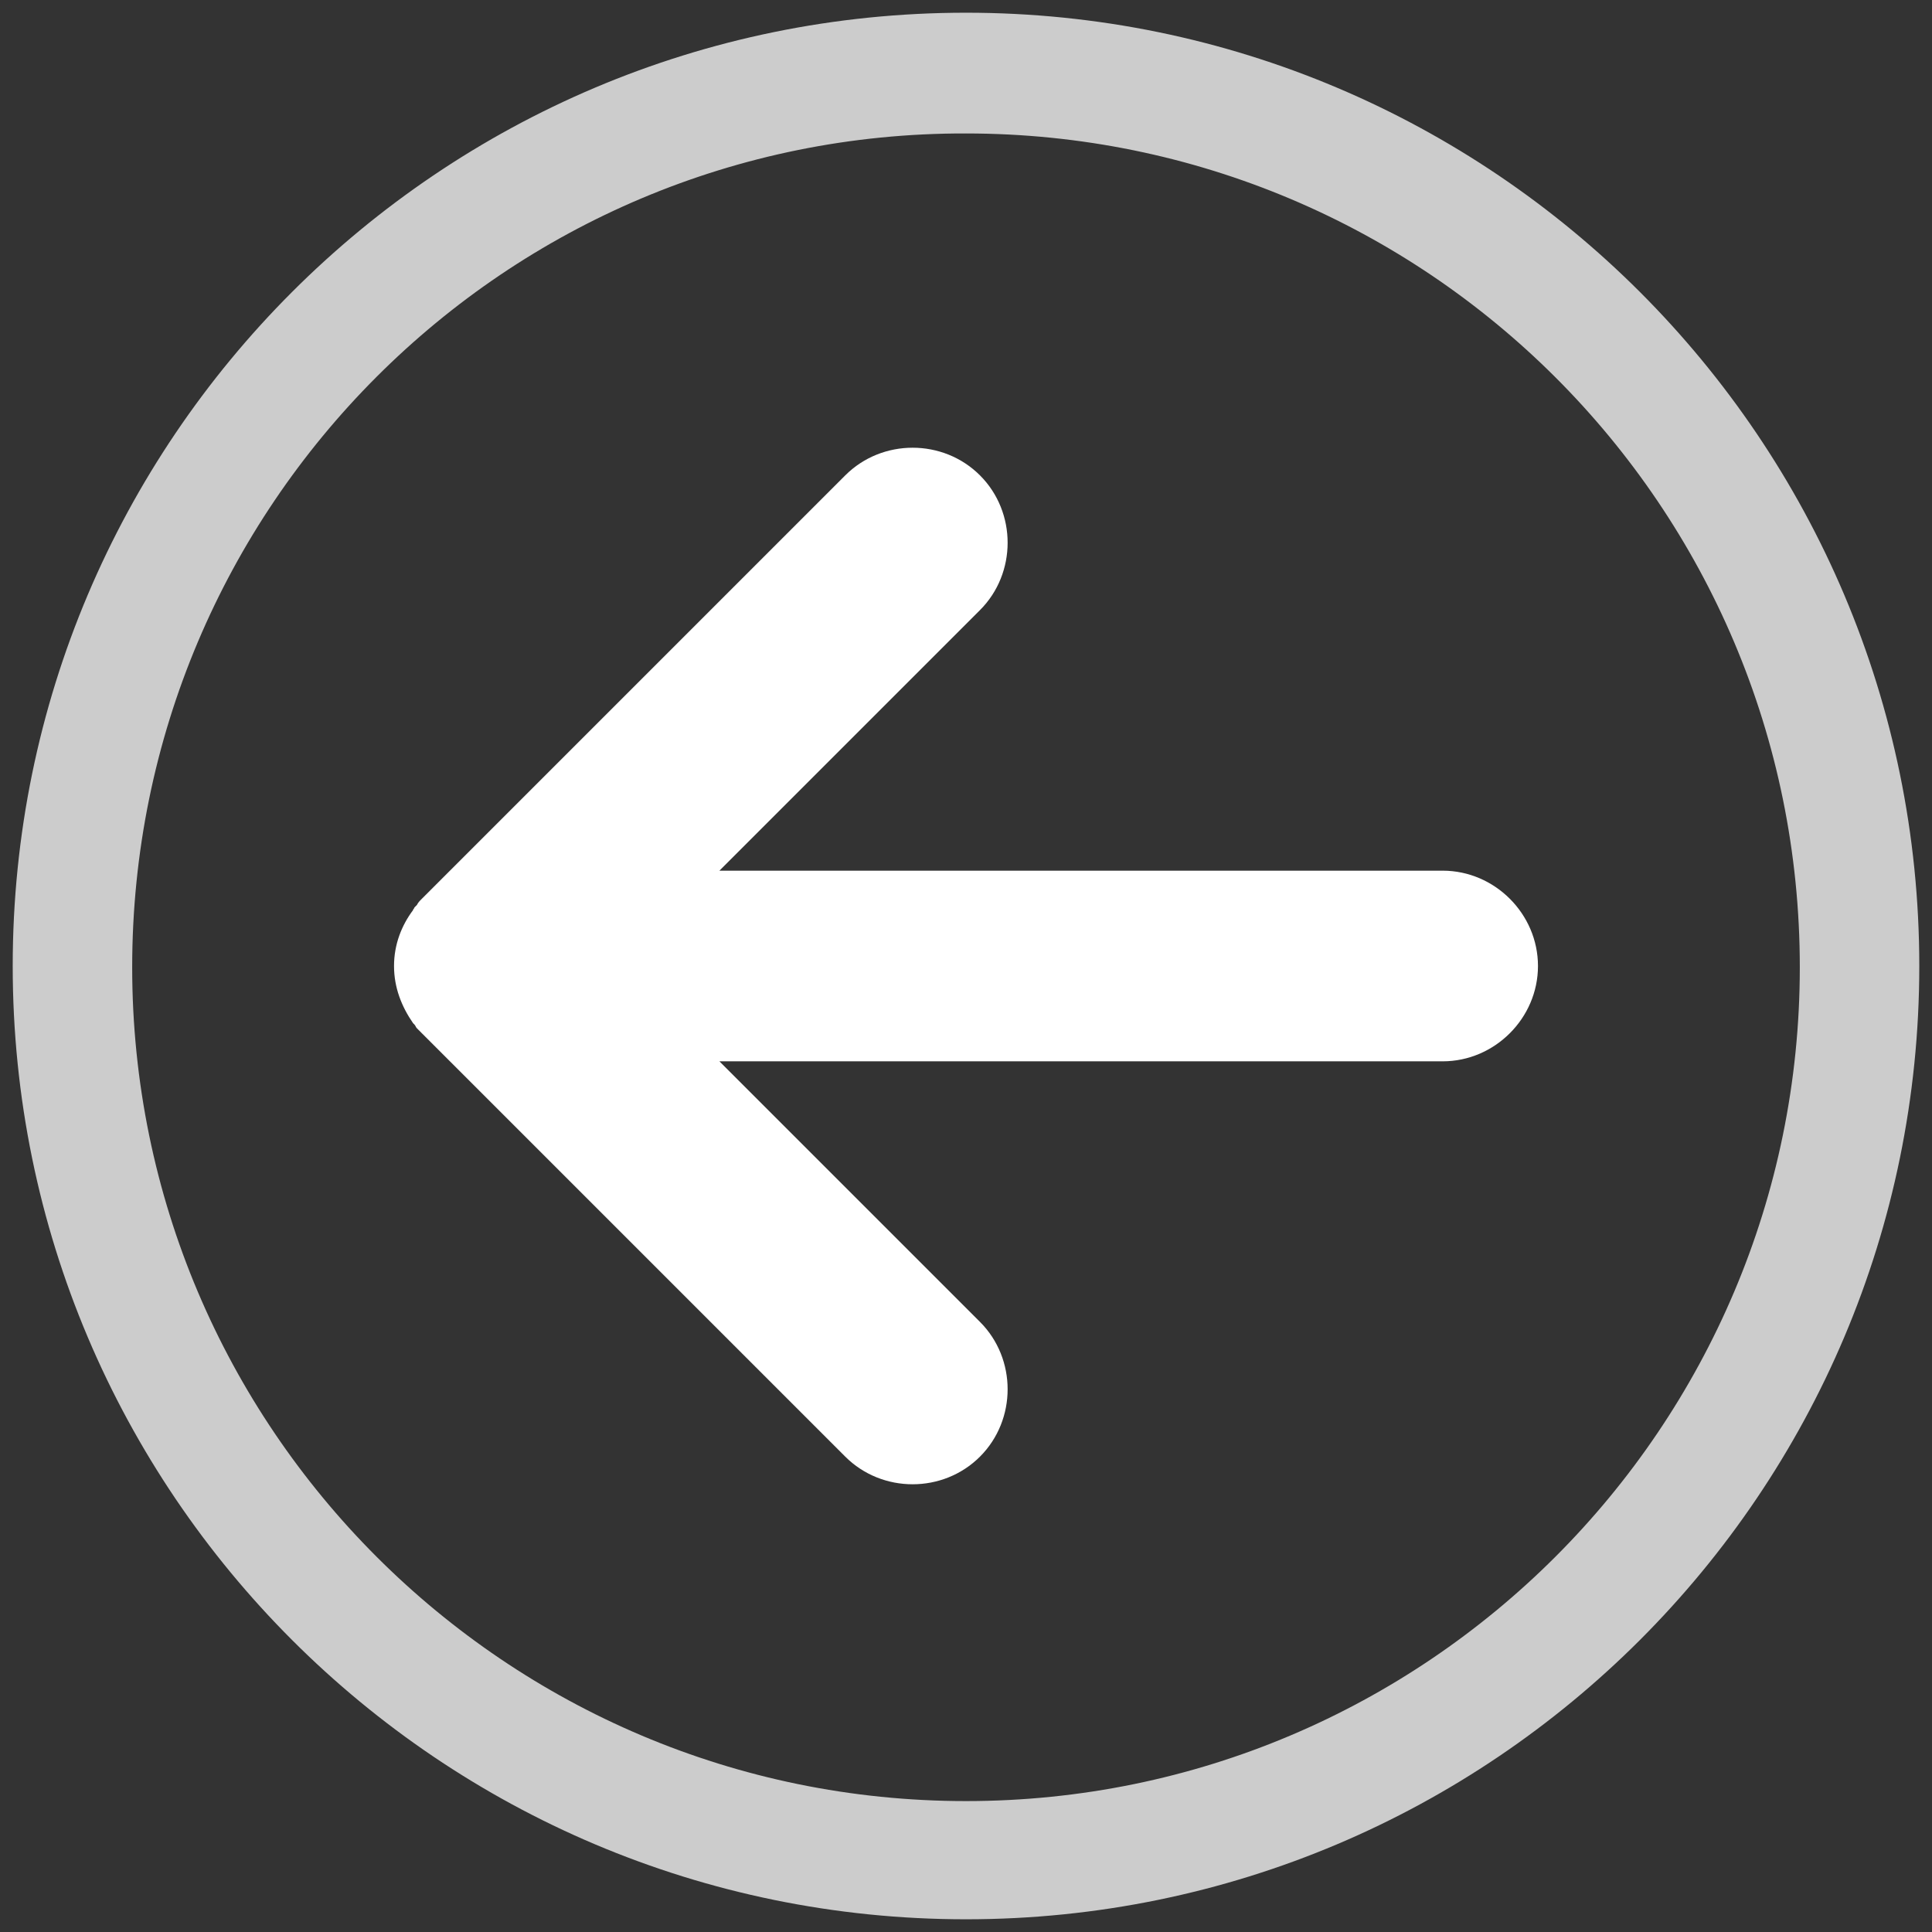
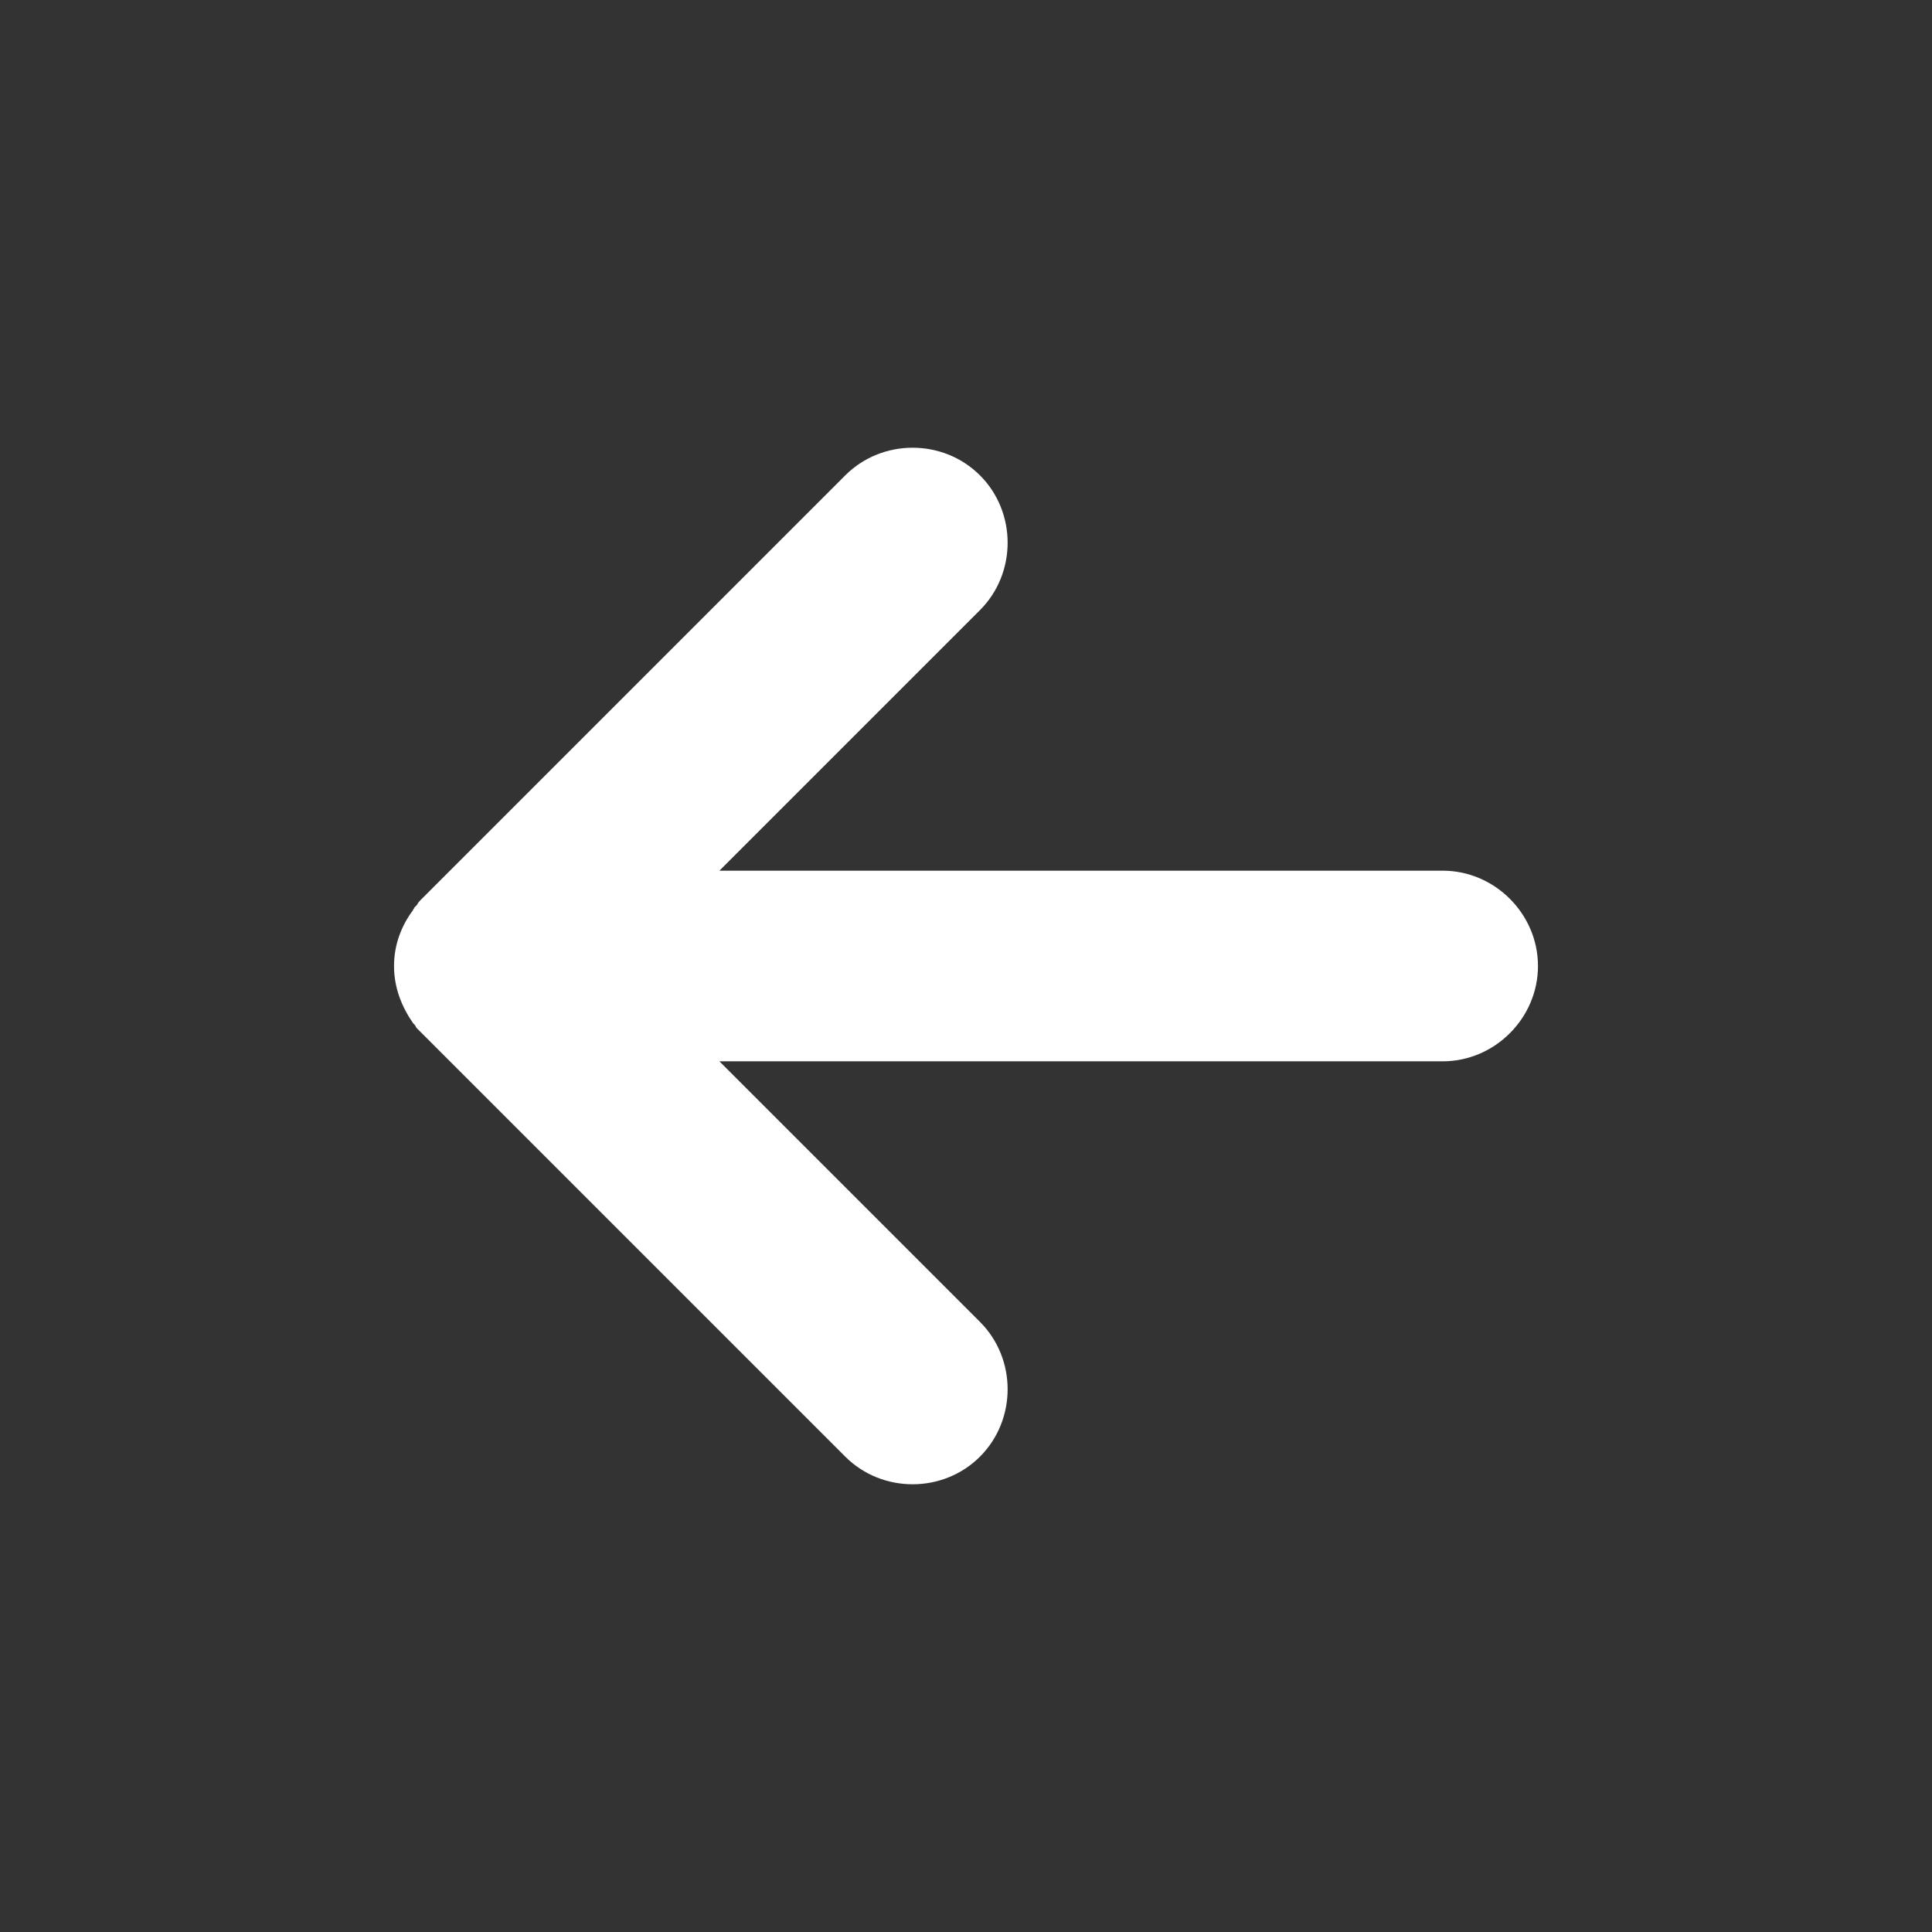
<svg xmlns="http://www.w3.org/2000/svg" version="1.1" id="Capa_1" x="0px" y="0px" viewBox="0 0 152 152" style="enable-background:new 0 0 152 152;" xml:space="preserve">
  <rect x="0" y="0" width="152" height="152" fill="#333333" stroke="none" />
  <style type="text/css">
	.st0{fill:#FFFFFF;}
	.st1{opacity:0.75;fill:#FFFFFF;}
</style>
  <g>
    <path class="st0" d="M33.2,81.3l33.3,33.3c2.9,2.9,7.7,2.9,10.6,0c2.9-2.9,2.9-7.7,0-10.6L56.6,83.5l56.9,0c4.1,0,7.5-3.4,7.5-7.5   s-3.4-7.5-7.5-7.5l-56.9,0L77.1,48c2.9-2.9,2.9-7.7,0-10.6c-2.9-2.9-7.7-2.9-10.6,0L33.2,70.7c-0.2,0.2-0.3,0.3-0.4,0.5   c-0.1,0.1-0.1,0.1-0.2,0.2c0,0.1-0.1,0.1-0.1,0.2C31.6,72.8,31,74.3,31,76c0,1.7,0.6,3.2,1.5,4.5c0,0,0.1,0.1,0.1,0.1   c0.1,0.1,0.1,0.2,0.2,0.3C32.9,81,33,81.1,33.2,81.3C33.2,81.3,33.2,81.3,33.2,81.3z" />
-     <path class="st1" d="M76,1C34.6,1,1,34.6,1,76c0,41.4,33.6,75,75,75s75-33.6,75-75C151,34.6,117.4,1,76,1z M76,10.5   c36.2,0,65.6,29.3,65.6,65.6c0,36.2-29.4,65.6-65.6,65.6c-36.2,0-65.6-29.4-65.6-65.6C10.4,39.8,39.8,10.4,76,10.5z" />
  </g>
</svg>